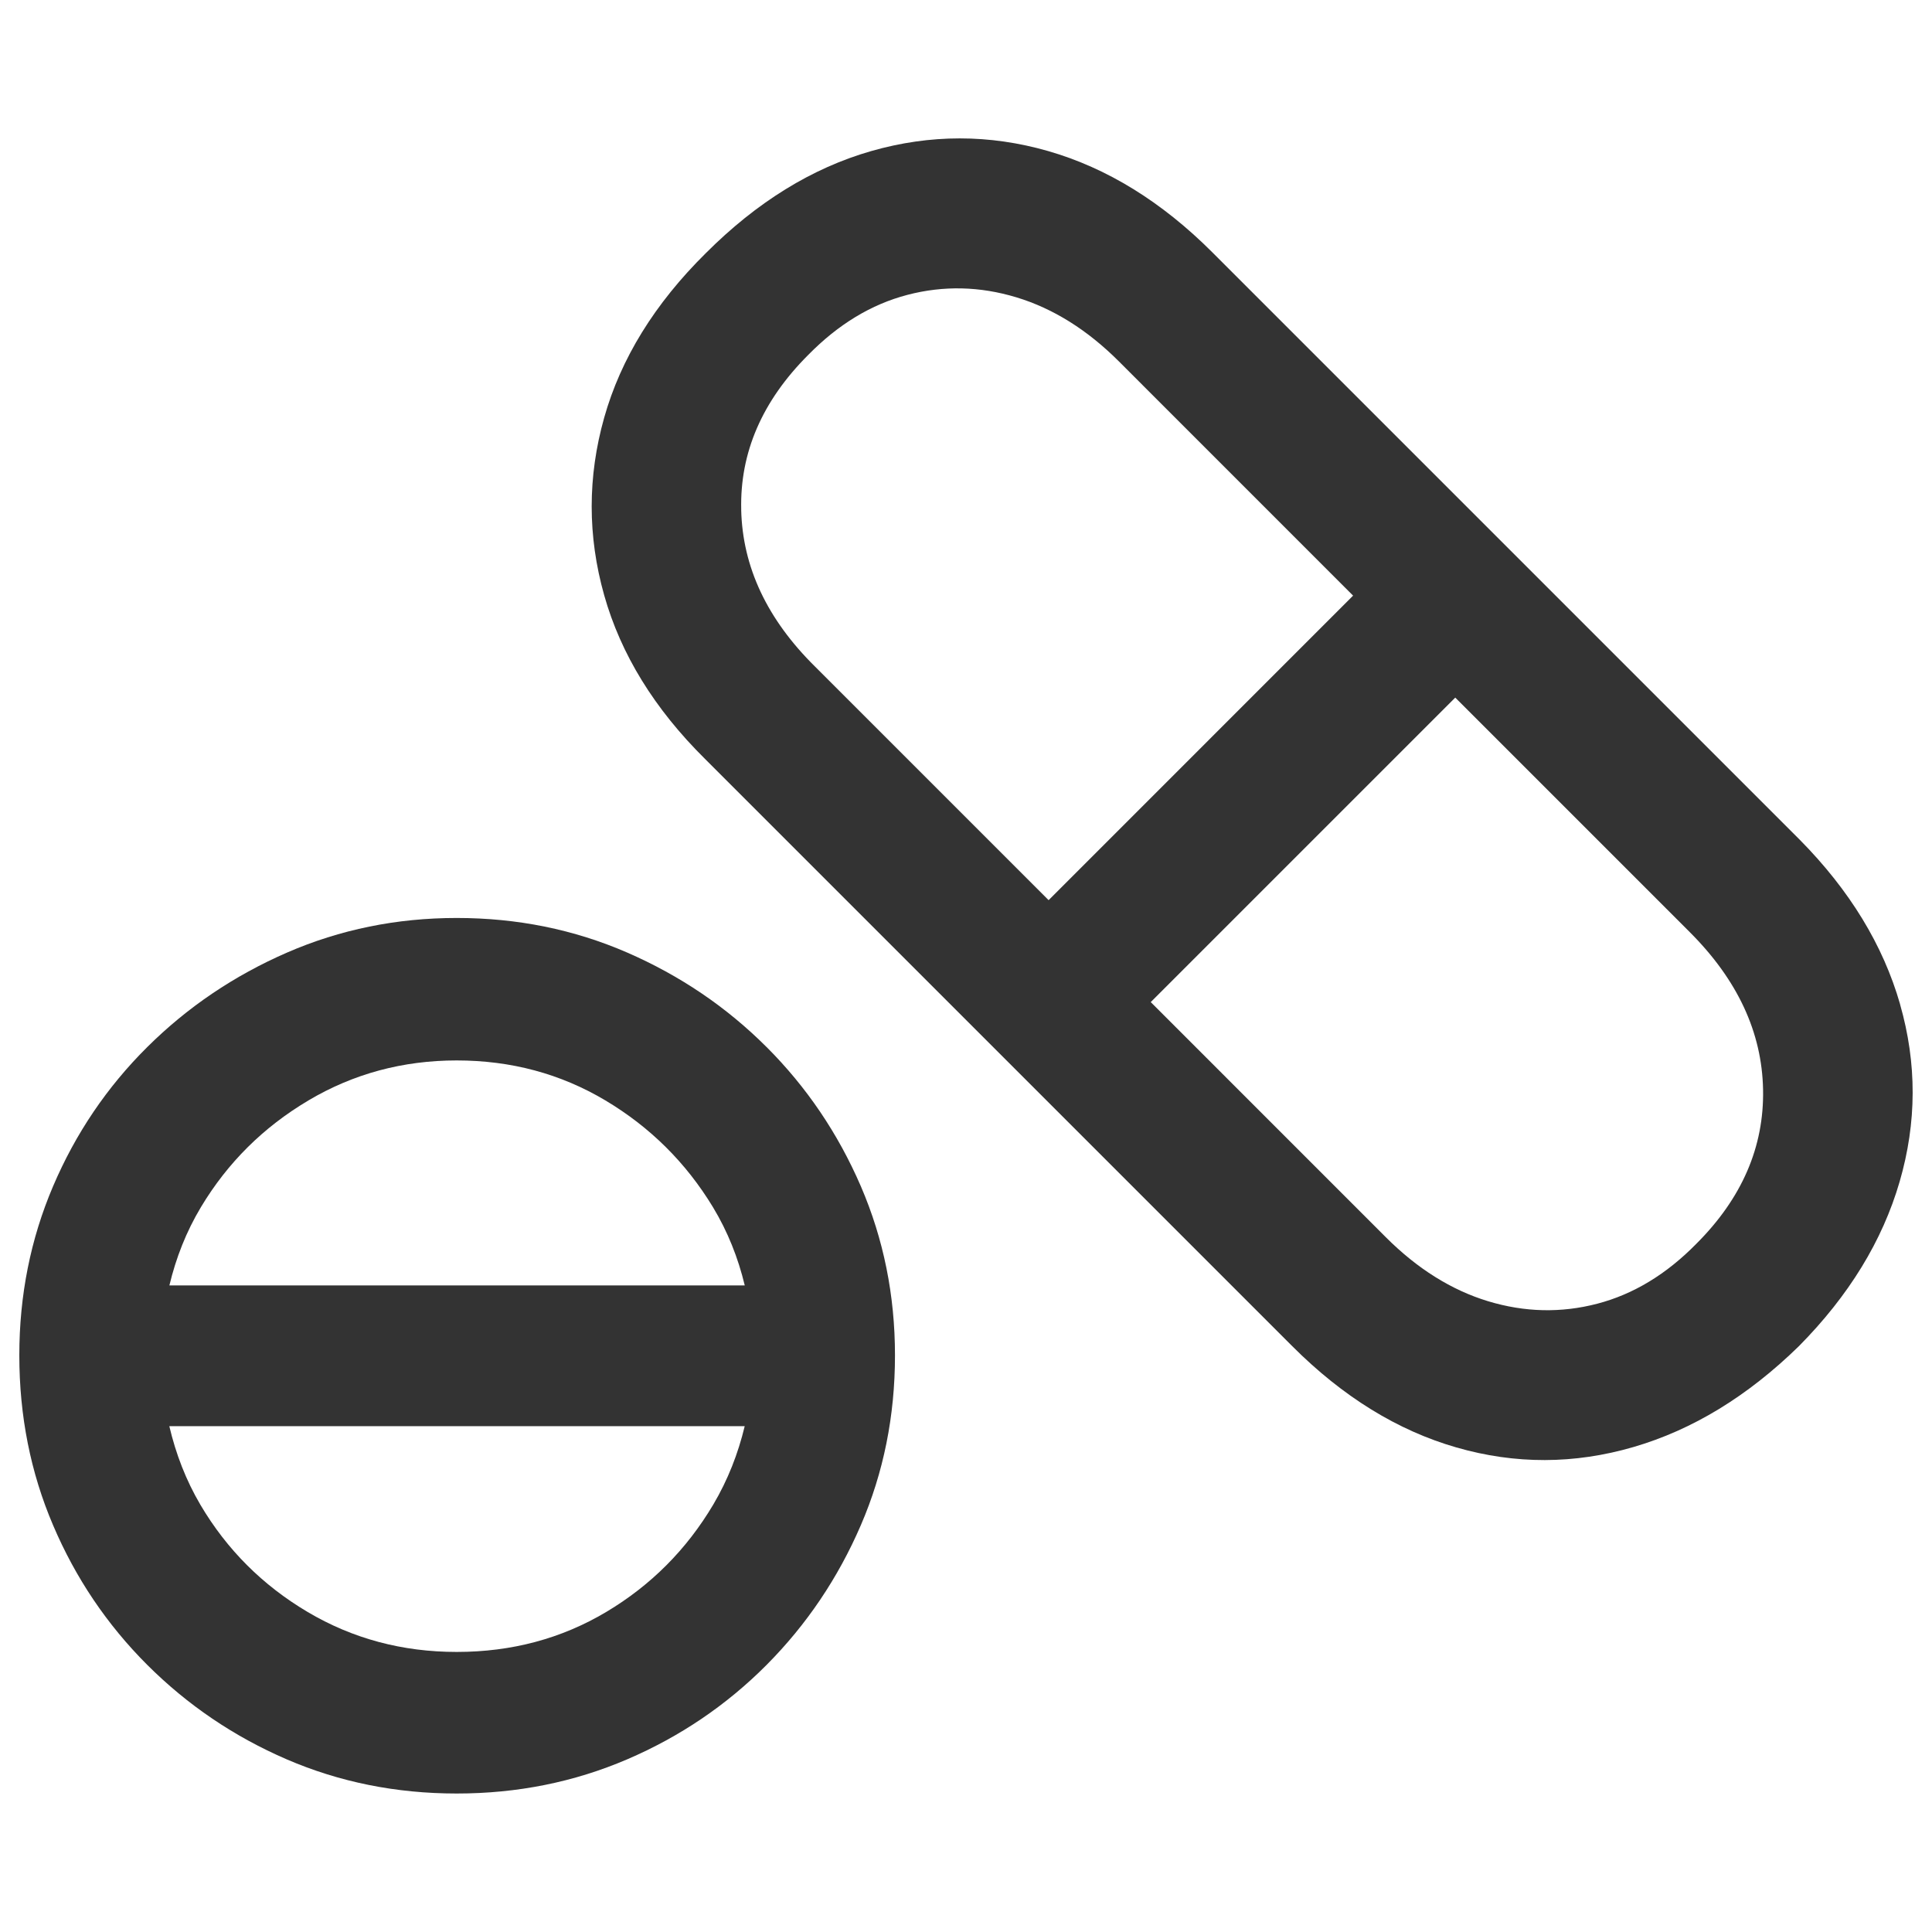
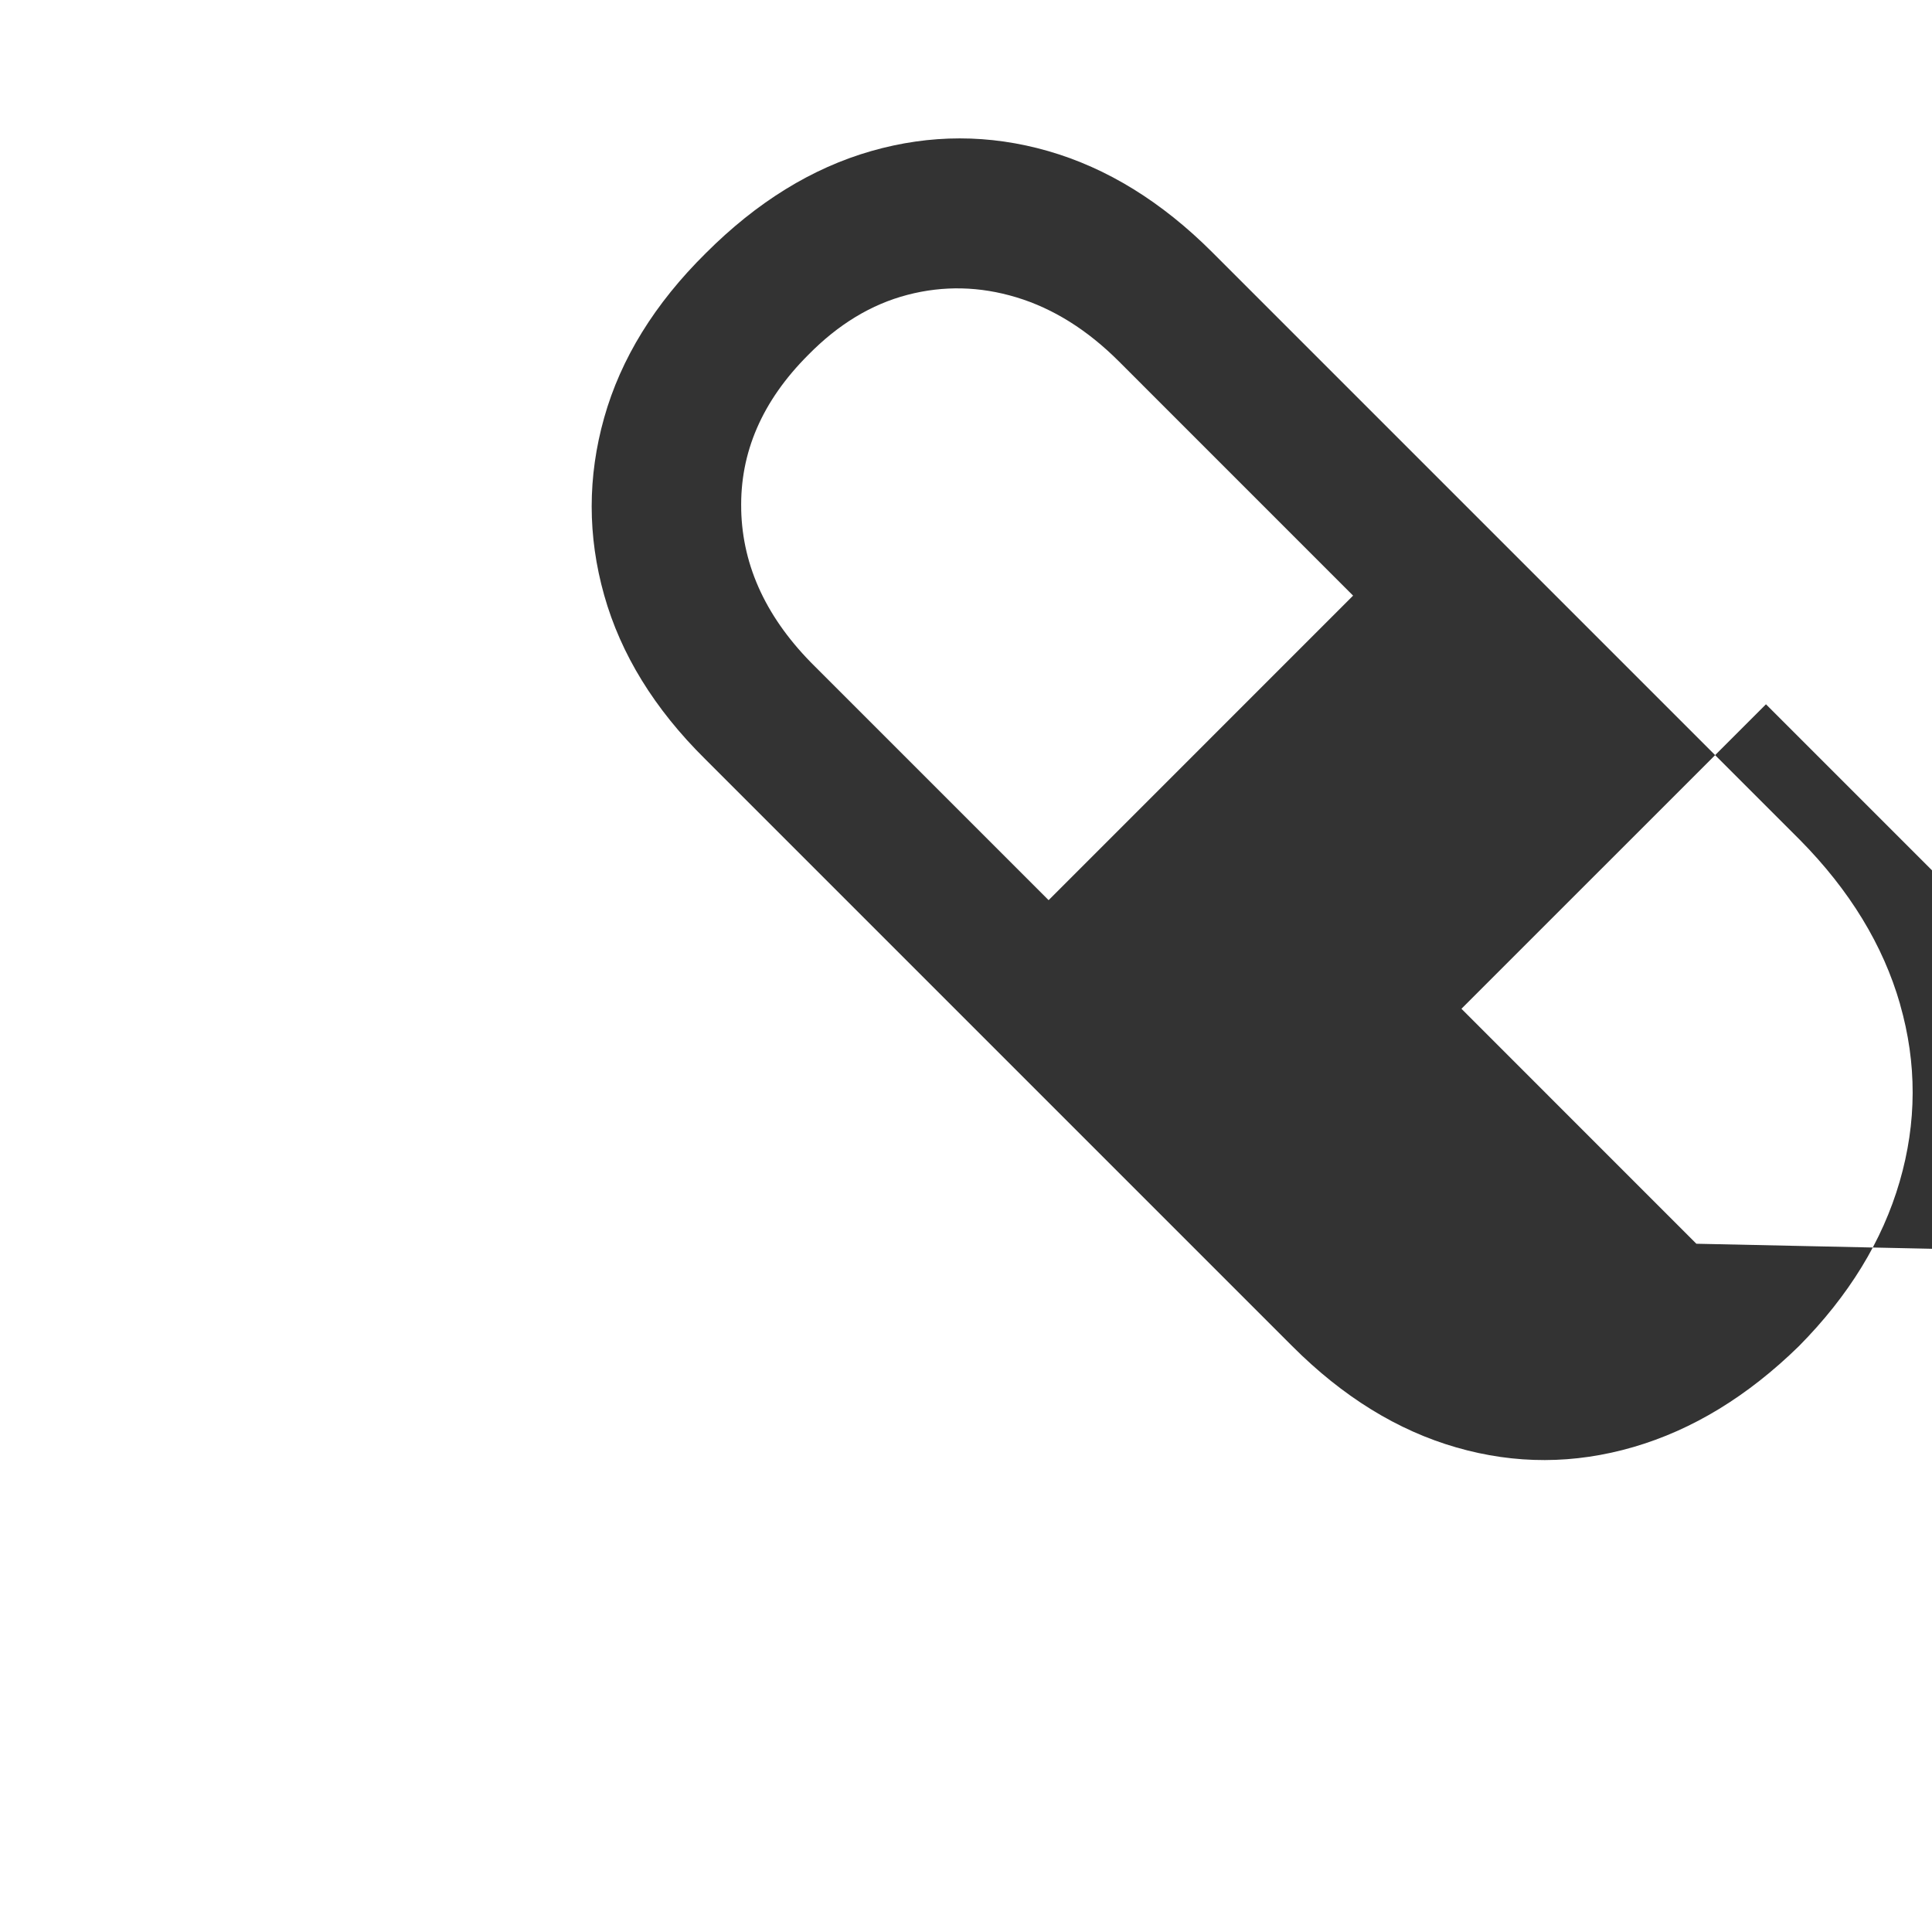
<svg xmlns="http://www.w3.org/2000/svg" id="a" viewBox="0 0 50 50">
-   <path d="M19.84,27.099c-1.035-1.035-2.239-1.851-3.611-2.448-1.373-.596-2.842-.894-4.41-.894-1.552,0-3.015,.298-4.387,.894-1.373,.597-2.58,1.413-3.622,2.448s-1.854,2.235-2.436,3.6c-.583,1.366-.874,2.825-.874,4.377,0,1.567,.291,3.033,.874,4.397,.582,1.367,1.394,2.571,2.436,3.613,1.042,1.04,2.246,1.857,3.611,2.446,1.366,.589,2.832,.884,4.399,.884,1.567,0,3.037-.295,4.41-.884s2.576-1.406,3.611-2.446c1.035-1.042,1.847-2.246,2.437-3.613,.589-1.364,.884-2.83,.884-4.397,0-1.552-.295-3.011-.884-4.377-.59-1.365-1.402-2.565-2.437-3.6Zm-11.858,1.38c1.163-.69,2.443-1.035,3.837-1.035,1.409,0,2.692,.345,3.849,1.035s2.084,1.61,2.782,2.76c.384,.635,.652,1.313,.824,2.027H4.384c.171-.714,.436-1.392,.817-2.027,.69-1.15,1.617-2.07,2.782-2.76Zm7.708,13.238c-1.158,.69-2.447,1.035-3.871,1.035-1.408,0-2.695-.345-3.859-1.035s-2.088-1.613-2.771-2.769c-.376-.638-.638-1.32-.807-2.039h14.891c-.171,.711-.435,1.389-.813,2.028-.69,1.163-1.613,2.09-2.77,2.78Z" style="fill:#333;" />
-   <path d="M49.174,25.989c-.439-1.53-1.305-2.95-2.598-4.258L31.375,6.53c-1.308-1.308-2.724-2.181-4.247-2.62-1.524-.438-3.052-.438-4.582,0-1.531,.439-2.958,1.319-4.28,2.642-1.323,1.308-2.199,2.728-2.63,4.258-.431,1.531-.431,3.062,0,4.593,.431,1.53,1.301,2.943,2.609,4.237l15.2,15.2c1.307,1.308,2.724,2.182,4.247,2.62,1.524,.439,3.052,.435,4.582-.011,1.531-.446,2.957-1.316,4.28-2.609,1.294-1.307,2.163-2.727,2.608-4.257,.446-1.532,.45-3.063,.011-4.593ZM19.183,13.193c-.037-1.48,.542-2.817,1.736-4.01,.776-.79,1.63-1.308,2.565-1.552,.934-.244,1.875-.223,2.824,.065,.949,.288,1.833,.841,2.652,1.66l6.058,6.059-7.88,7.881-6.048-6.048c-1.237-1.222-1.873-2.573-1.908-4.053Zm24.719,18.995c-.776,.791-1.631,1.308-2.565,1.552-.935,.244-1.875,.223-2.824-.064-.949-.288-1.833-.841-2.652-1.661l-6.08-6.081,7.881-7.88,6.069,6.069c1.237,1.236,1.869,2.595,1.897,4.075,.029,1.481-.546,2.811-1.725,3.989Z" style="fill:#333;" />
+   <path d="M49.174,25.989c-.439-1.53-1.305-2.95-2.598-4.258L31.375,6.53c-1.308-1.308-2.724-2.181-4.247-2.62-1.524-.438-3.052-.438-4.582,0-1.531,.439-2.958,1.319-4.28,2.642-1.323,1.308-2.199,2.728-2.63,4.258-.431,1.531-.431,3.062,0,4.593,.431,1.53,1.301,2.943,2.609,4.237l15.2,15.2c1.307,1.308,2.724,2.182,4.247,2.62,1.524,.439,3.052,.435,4.582-.011,1.531-.446,2.957-1.316,4.28-2.609,1.294-1.307,2.163-2.727,2.608-4.257,.446-1.532,.45-3.063,.011-4.593ZM19.183,13.193c-.037-1.48,.542-2.817,1.736-4.01,.776-.79,1.63-1.308,2.565-1.552,.934-.244,1.875-.223,2.824,.065,.949,.288,1.833,.841,2.652,1.66l6.058,6.059-7.88,7.881-6.048-6.048c-1.237-1.222-1.873-2.573-1.908-4.053Zm24.719,18.995l-6.08-6.081,7.881-7.88,6.069,6.069c1.237,1.236,1.869,2.595,1.897,4.075,.029,1.481-.546,2.811-1.725,3.989Z" style="fill:#333;" />
</svg>